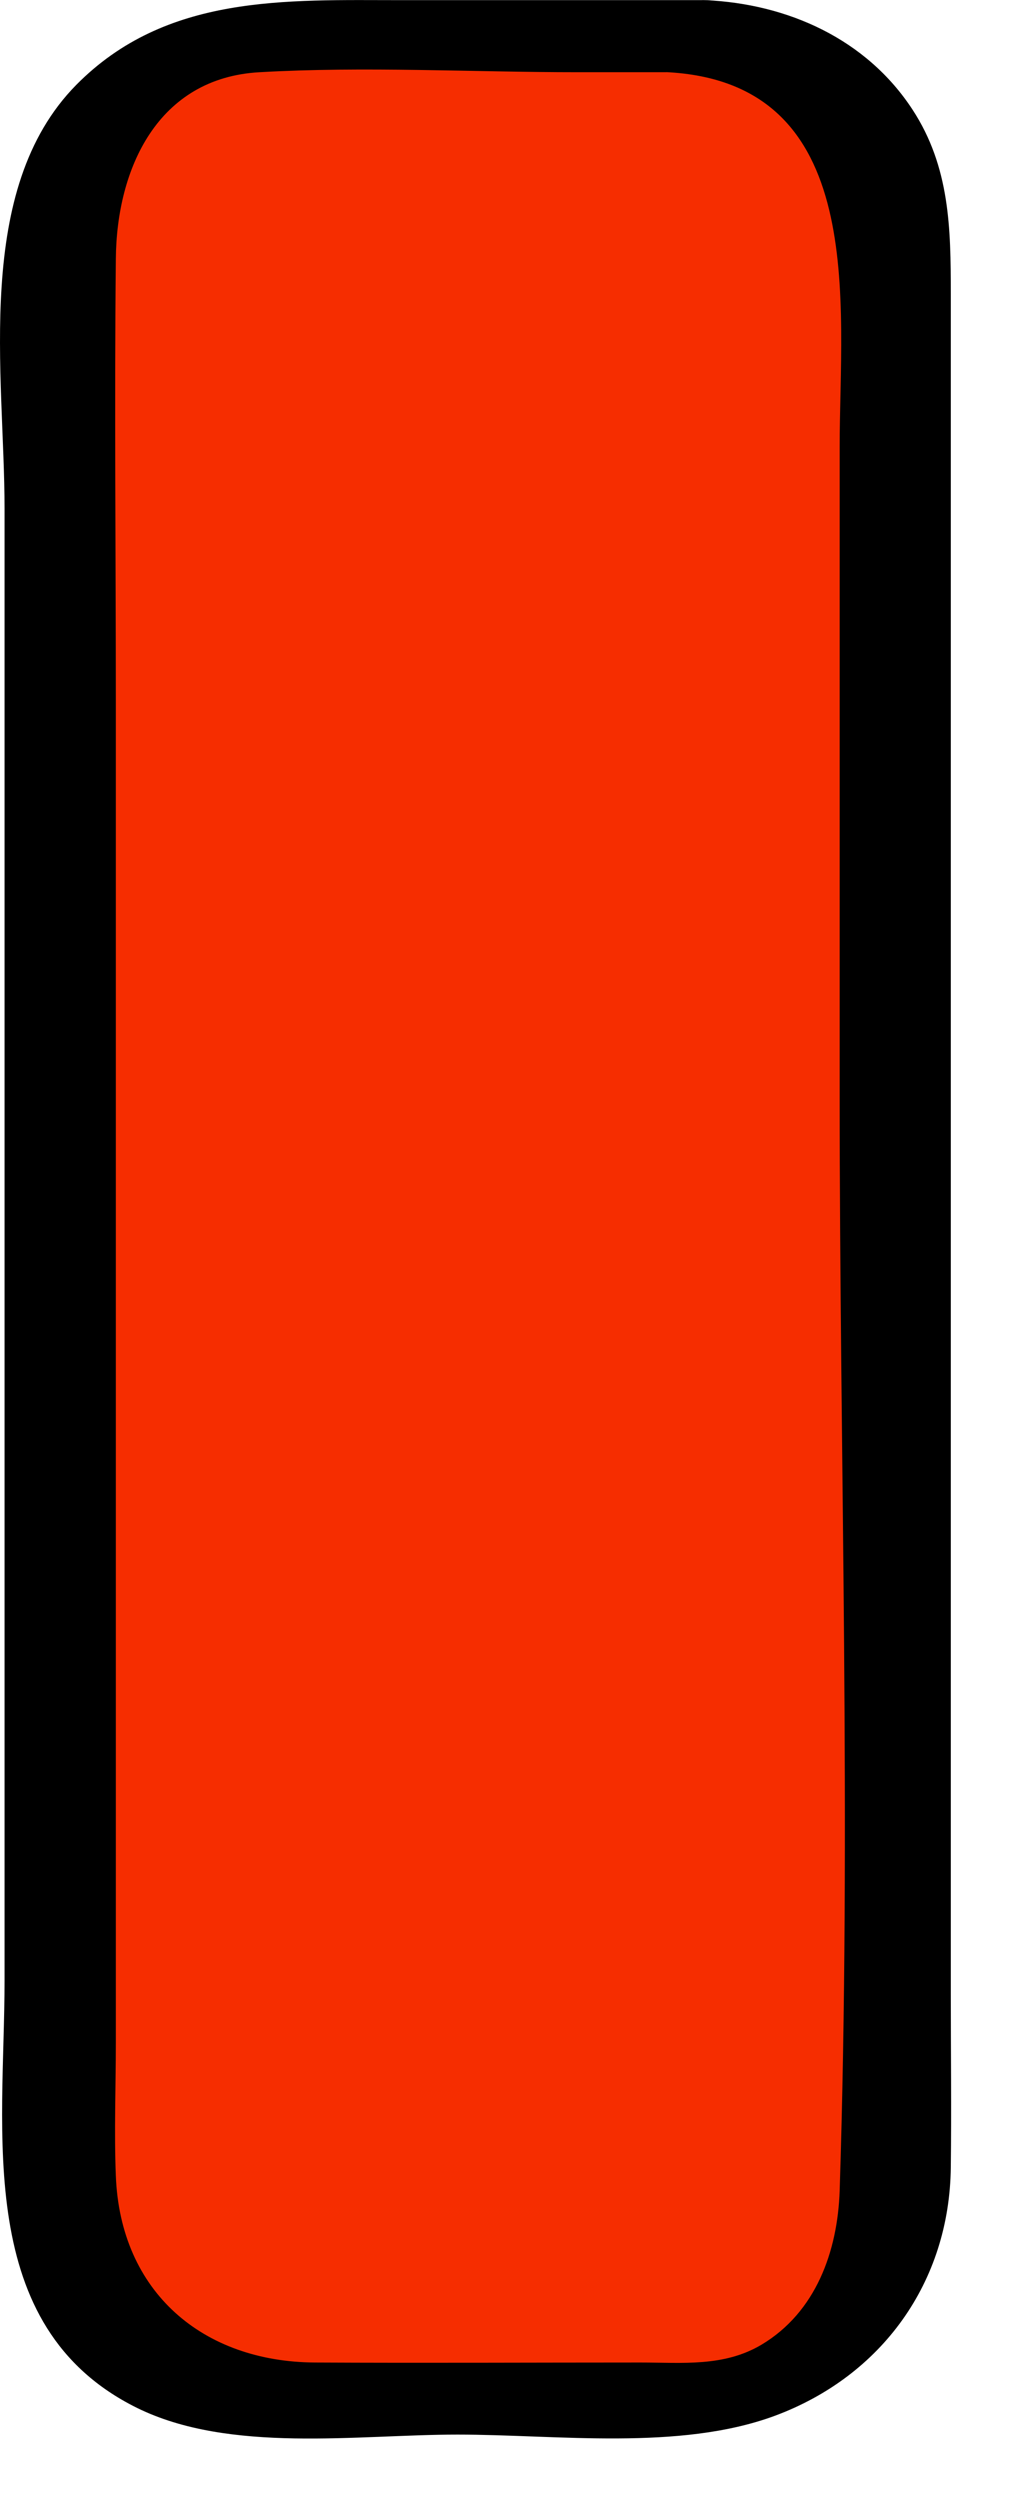
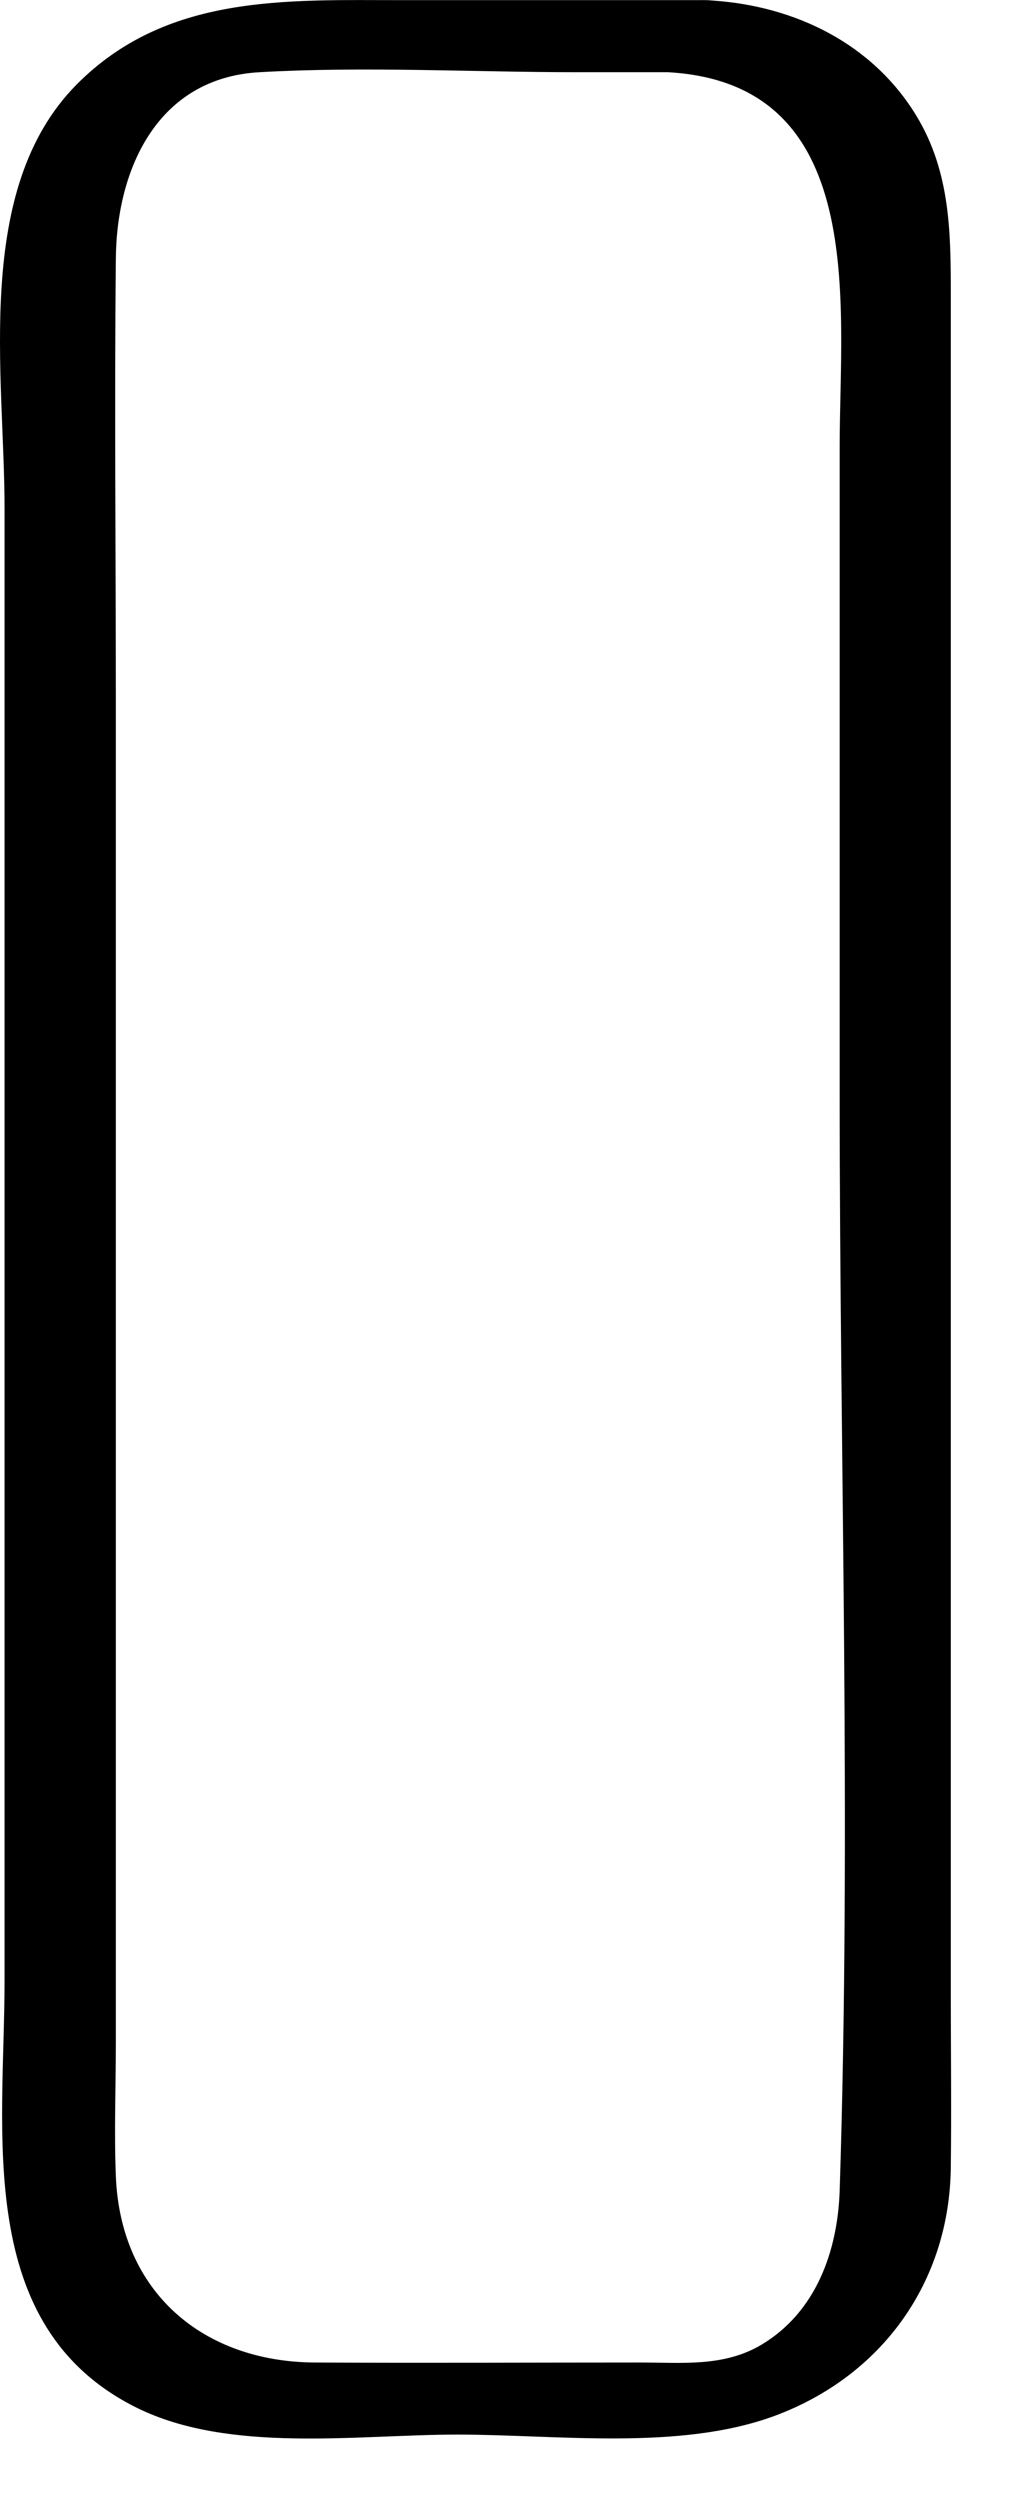
<svg xmlns="http://www.w3.org/2000/svg" width="7" height="17" viewBox="0 0 7 17" fill="none">
-   <path d="M4.661 0.245H1.837C1.459 0.245 1.095 0.396 0.827 0.664C0.559 0.933 0.409 1.297 0.409 1.677V14.877C0.409 15.257 0.559 15.621 0.827 15.89C1.095 16.158 1.459 16.309 1.837 16.309H4.661C5.04 16.309 5.403 16.158 5.671 15.89C5.939 15.621 6.089 15.257 6.089 14.877V1.677C6.089 1.489 6.053 1.302 5.981 1.129C5.909 0.955 5.804 0.797 5.671 0.664C5.539 0.531 5.381 0.426 5.208 0.354C5.034 0.282 4.849 0.245 4.661 0.245Z" fill="#F62D00" />
  <path d="M4.799 0.001H2.737C1.942 0.001 1.13 -0.041 0.519 0.577C-0.184 1.29 0.031 2.545 0.031 3.459V13.467C0.031 14.497 -0.184 15.82 0.931 16.372C1.563 16.684 2.432 16.554 3.112 16.554C3.79 16.554 4.62 16.666 5.269 16.427C6.001 16.156 6.459 15.516 6.468 14.739C6.473 14.341 6.468 13.944 6.468 13.547V1.995C6.468 1.554 6.462 1.135 6.208 0.746C5.894 0.265 5.359 0.026 4.799 0.001C4.471 -0.014 4.015 0.468 4.524 0.49C5.917 0.553 5.712 2.074 5.712 3.038V7.443C5.712 9.923 5.792 12.417 5.712 14.896C5.698 15.309 5.55 15.722 5.18 15.943C4.924 16.095 4.642 16.064 4.358 16.064C3.62 16.064 2.881 16.068 2.143 16.064C1.382 16.06 0.818 15.587 0.788 14.794C0.776 14.493 0.788 14.19 0.788 13.889V4.764C0.788 3.763 0.778 2.761 0.788 1.761C0.793 1.144 1.074 0.529 1.766 0.491C2.482 0.45 3.212 0.491 3.929 0.491H4.523C4.677 0.491 4.954 0.445 5.016 0.272C5.072 0.116 4.967 0.001 4.799 0.001Z" fill="black" />
</svg>